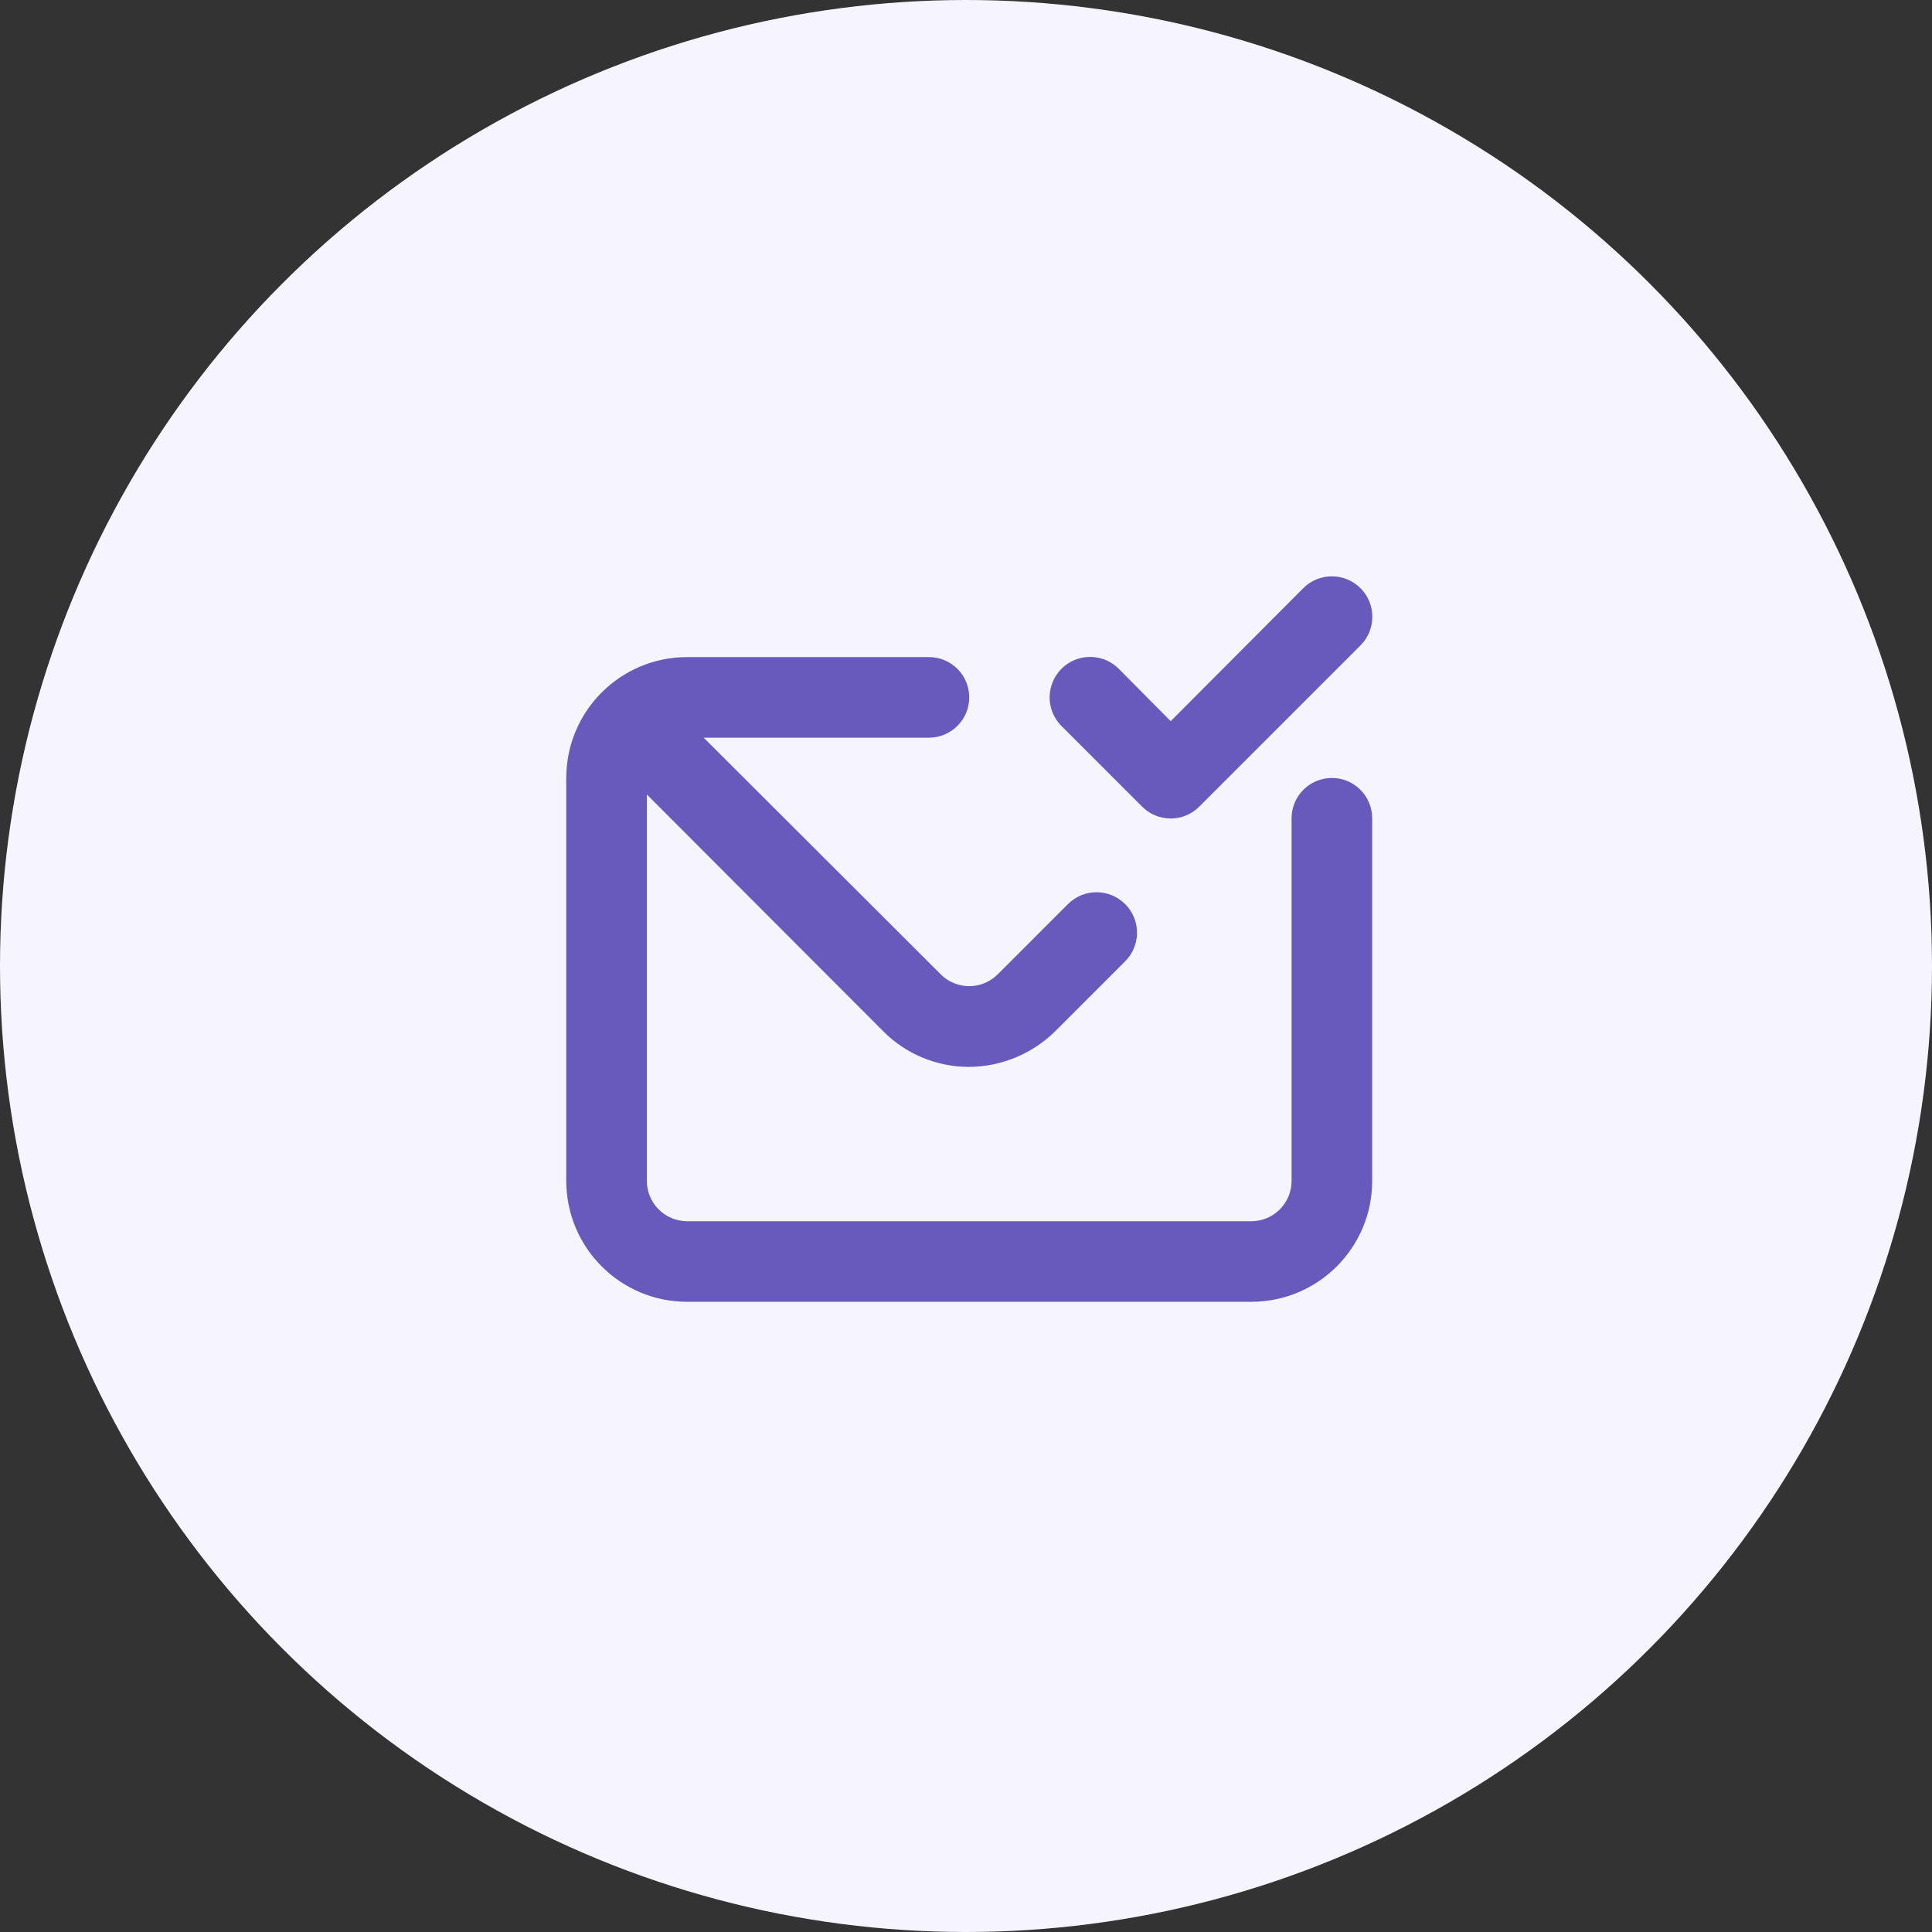
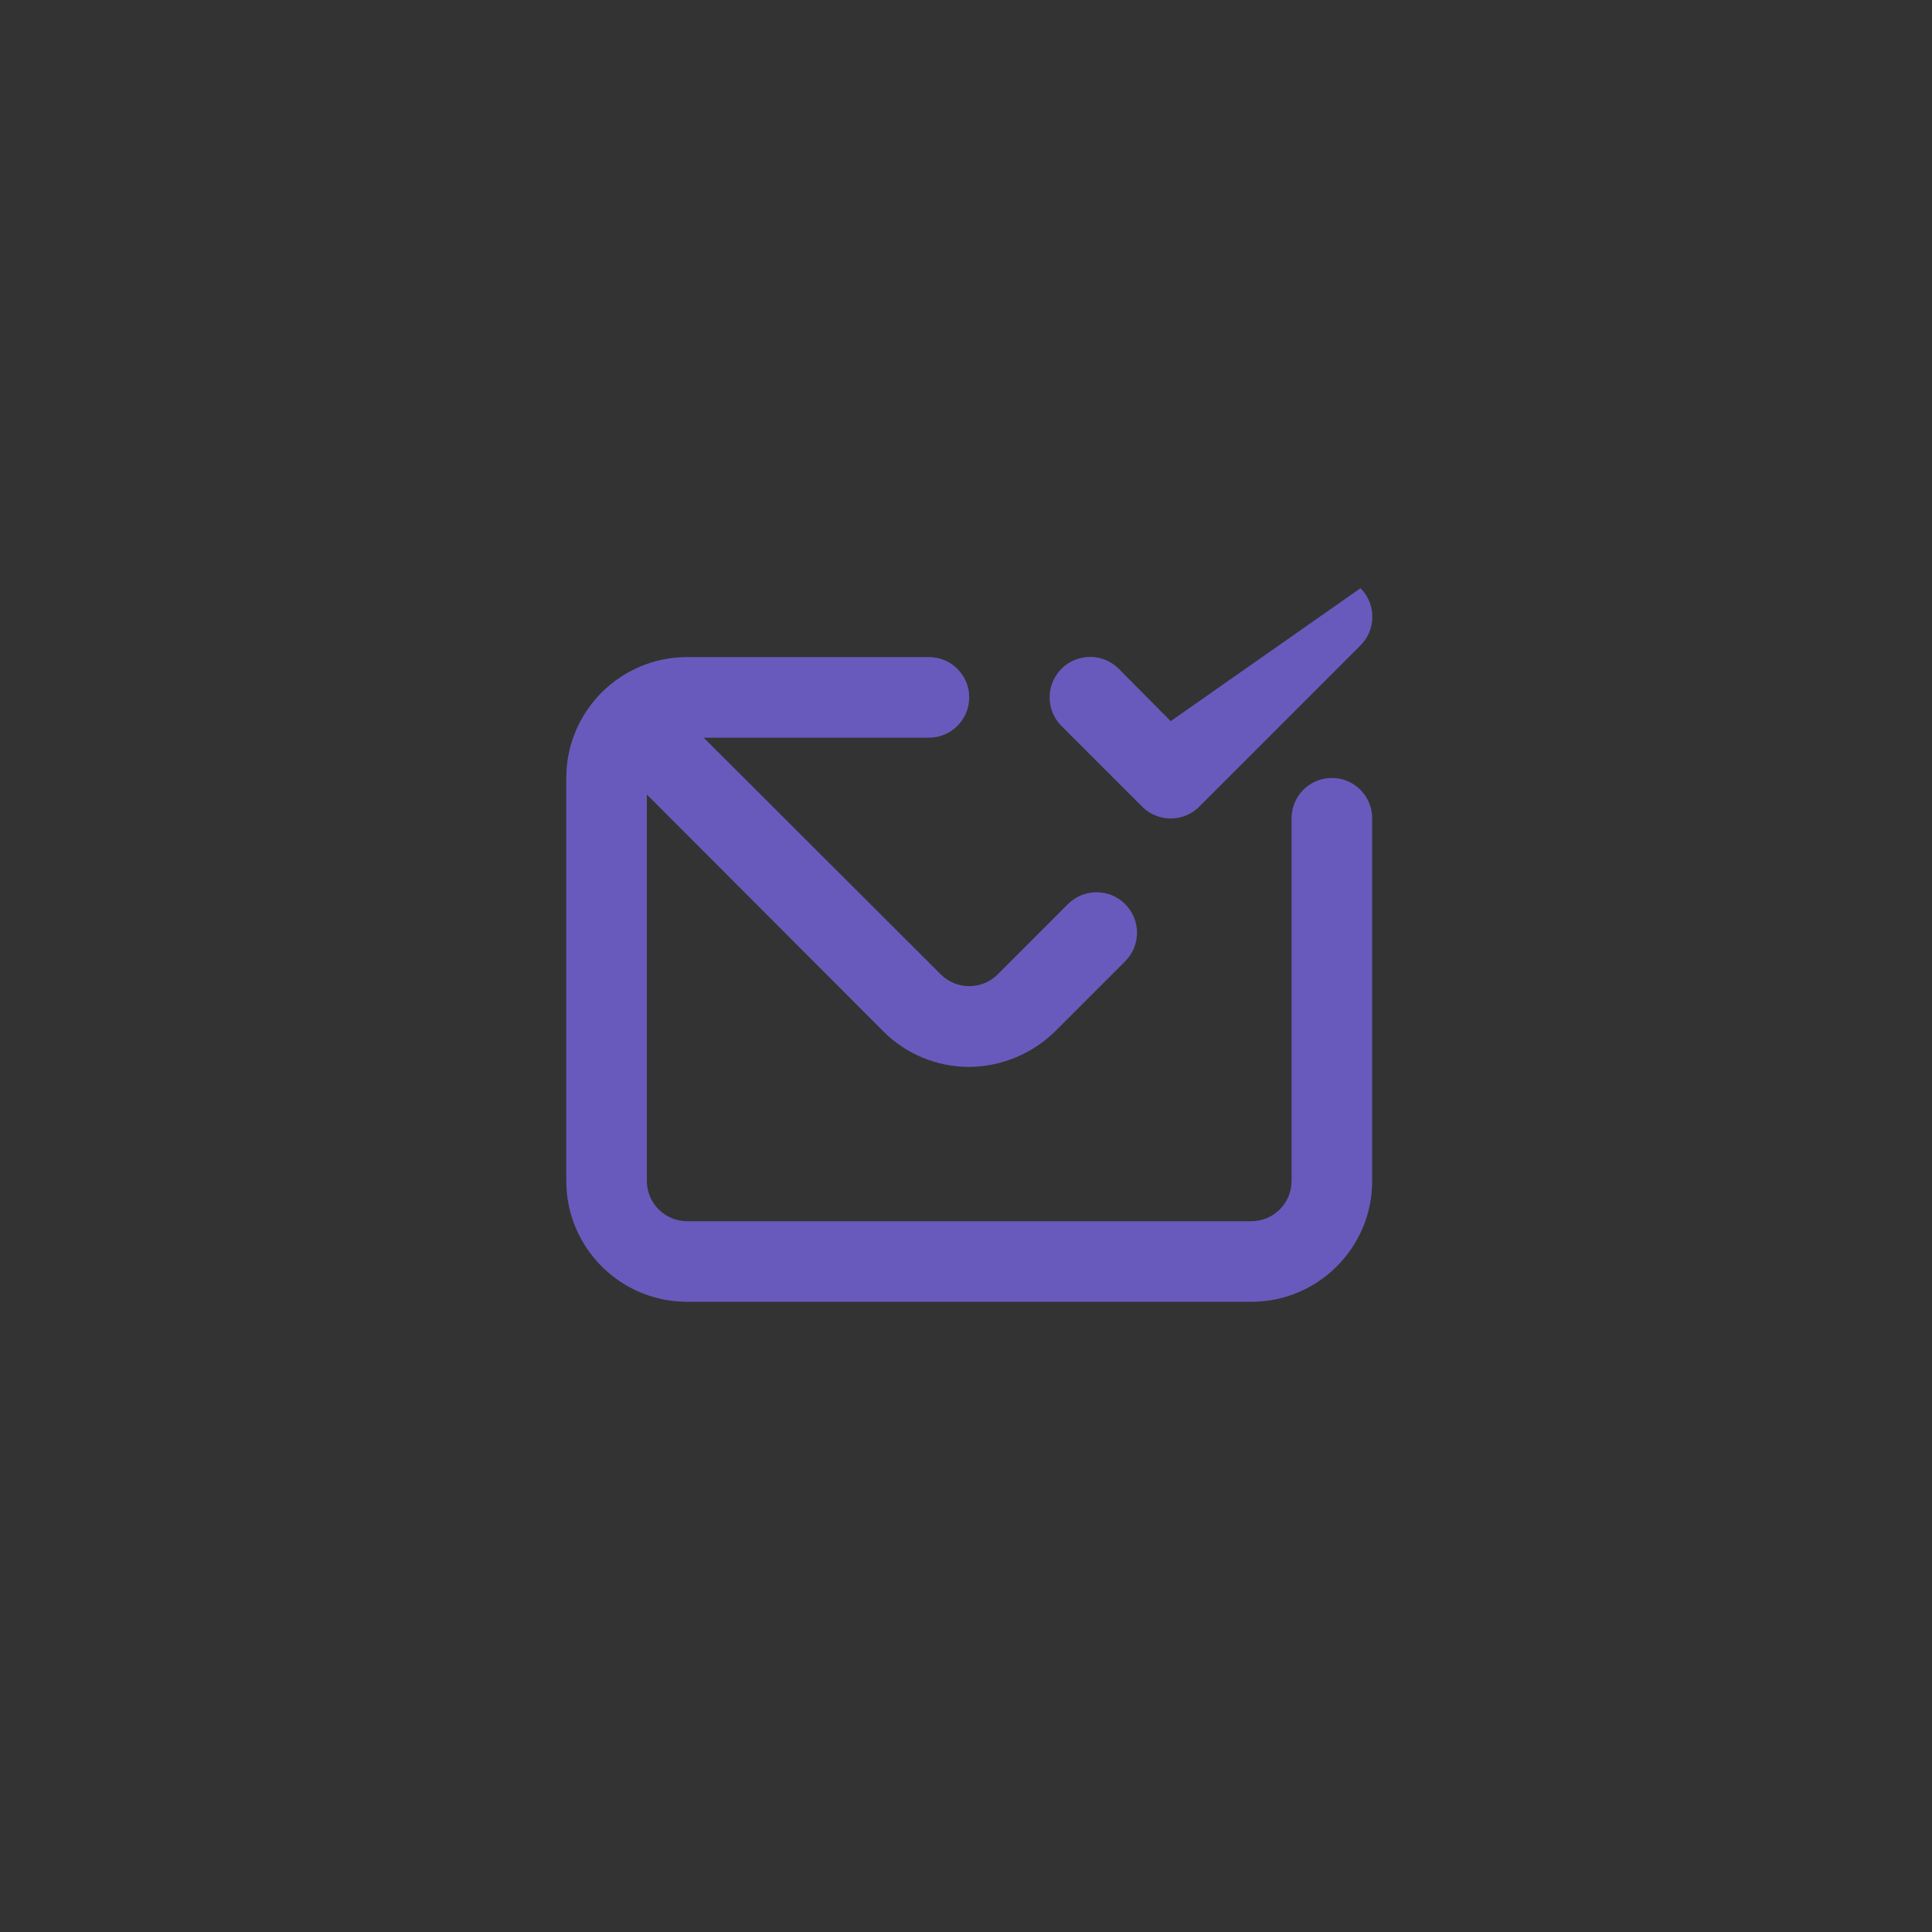
<svg xmlns="http://www.w3.org/2000/svg" width="58px" height="58px" viewBox="0 0 58 58" version="1.1">
  <rect x="0" y="0" width="58" height="58" fill="#333333" stroke="none" />
  <title>Group 2</title>
  <desc>Created with Sketch.</desc>
  <g id="Page-1" stroke="none" stroke-width="1" fill="none" fill-rule="evenodd">
    <g id="Artboard" transform="translate(-142, -41)">
      <g id="Group-2" transform="translate(142, 40.302)">
-         <circle id="Oval-Copy-5" fill="#F5F4FF" cx="29" cy="29.698" r="29" />
-         <path d="M34.286,24.912 C34.513,25.141 34.823,25.27 35.145,25.27 C35.468,25.27 35.777,25.141 36.004,24.912 L40.843,20.073 C41.317,19.599 41.317,18.83 40.843,18.356 C40.368,17.881 39.599,17.881 39.125,18.356 L35.145,22.348 L33.585,20.775 C33.278,20.468 32.831,20.348 32.411,20.461 C31.992,20.573 31.665,20.9 31.553,21.32 C31.44,21.739 31.56,22.186 31.867,22.493 L34.286,24.912 Z M39.984,24.053 C39.316,24.053 38.774,24.595 38.774,25.263 L38.774,36.15 C38.774,36.818 38.233,37.36 37.565,37.36 L20.629,37.36 C19.961,37.36 19.419,36.818 19.419,36.15 L19.419,24.549 L26.532,31.674 C27.211,32.348 28.128,32.726 29.085,32.727 C30.065,32.722 31.004,32.331 31.698,31.638 L33.778,29.557 C34.253,29.083 34.253,28.314 33.778,27.84 C33.304,27.365 32.535,27.365 32.06,27.84 L29.944,29.957 C29.473,30.418 28.72,30.418 28.25,29.957 L21.125,22.844 L27.887,22.844 C28.555,22.844 29.097,22.302 29.097,21.634 C29.097,20.966 28.555,20.424 27.887,20.424 L20.629,20.424 C18.625,20.424 17,22.049 17,24.053 L17,36.15 C17,38.154 18.625,39.779 20.629,39.779 L37.565,39.779 C39.569,39.779 41.194,38.154 41.194,36.15 L41.194,25.263 C41.194,24.595 40.652,24.053 39.984,24.053 Z" id="Shape" fill="#685ABC" fill-rule="nonzero" />
+         <path d="M34.286,24.912 C34.513,25.141 34.823,25.27 35.145,25.27 C35.468,25.27 35.777,25.141 36.004,24.912 L40.843,20.073 C41.317,19.599 41.317,18.83 40.843,18.356 L35.145,22.348 L33.585,20.775 C33.278,20.468 32.831,20.348 32.411,20.461 C31.992,20.573 31.665,20.9 31.553,21.32 C31.44,21.739 31.56,22.186 31.867,22.493 L34.286,24.912 Z M39.984,24.053 C39.316,24.053 38.774,24.595 38.774,25.263 L38.774,36.15 C38.774,36.818 38.233,37.36 37.565,37.36 L20.629,37.36 C19.961,37.36 19.419,36.818 19.419,36.15 L19.419,24.549 L26.532,31.674 C27.211,32.348 28.128,32.726 29.085,32.727 C30.065,32.722 31.004,32.331 31.698,31.638 L33.778,29.557 C34.253,29.083 34.253,28.314 33.778,27.84 C33.304,27.365 32.535,27.365 32.06,27.84 L29.944,29.957 C29.473,30.418 28.72,30.418 28.25,29.957 L21.125,22.844 L27.887,22.844 C28.555,22.844 29.097,22.302 29.097,21.634 C29.097,20.966 28.555,20.424 27.887,20.424 L20.629,20.424 C18.625,20.424 17,22.049 17,24.053 L17,36.15 C17,38.154 18.625,39.779 20.629,39.779 L37.565,39.779 C39.569,39.779 41.194,38.154 41.194,36.15 L41.194,25.263 C41.194,24.595 40.652,24.053 39.984,24.053 Z" id="Shape" fill="#685ABC" fill-rule="nonzero" />
      </g>
    </g>
  </g>
</svg>